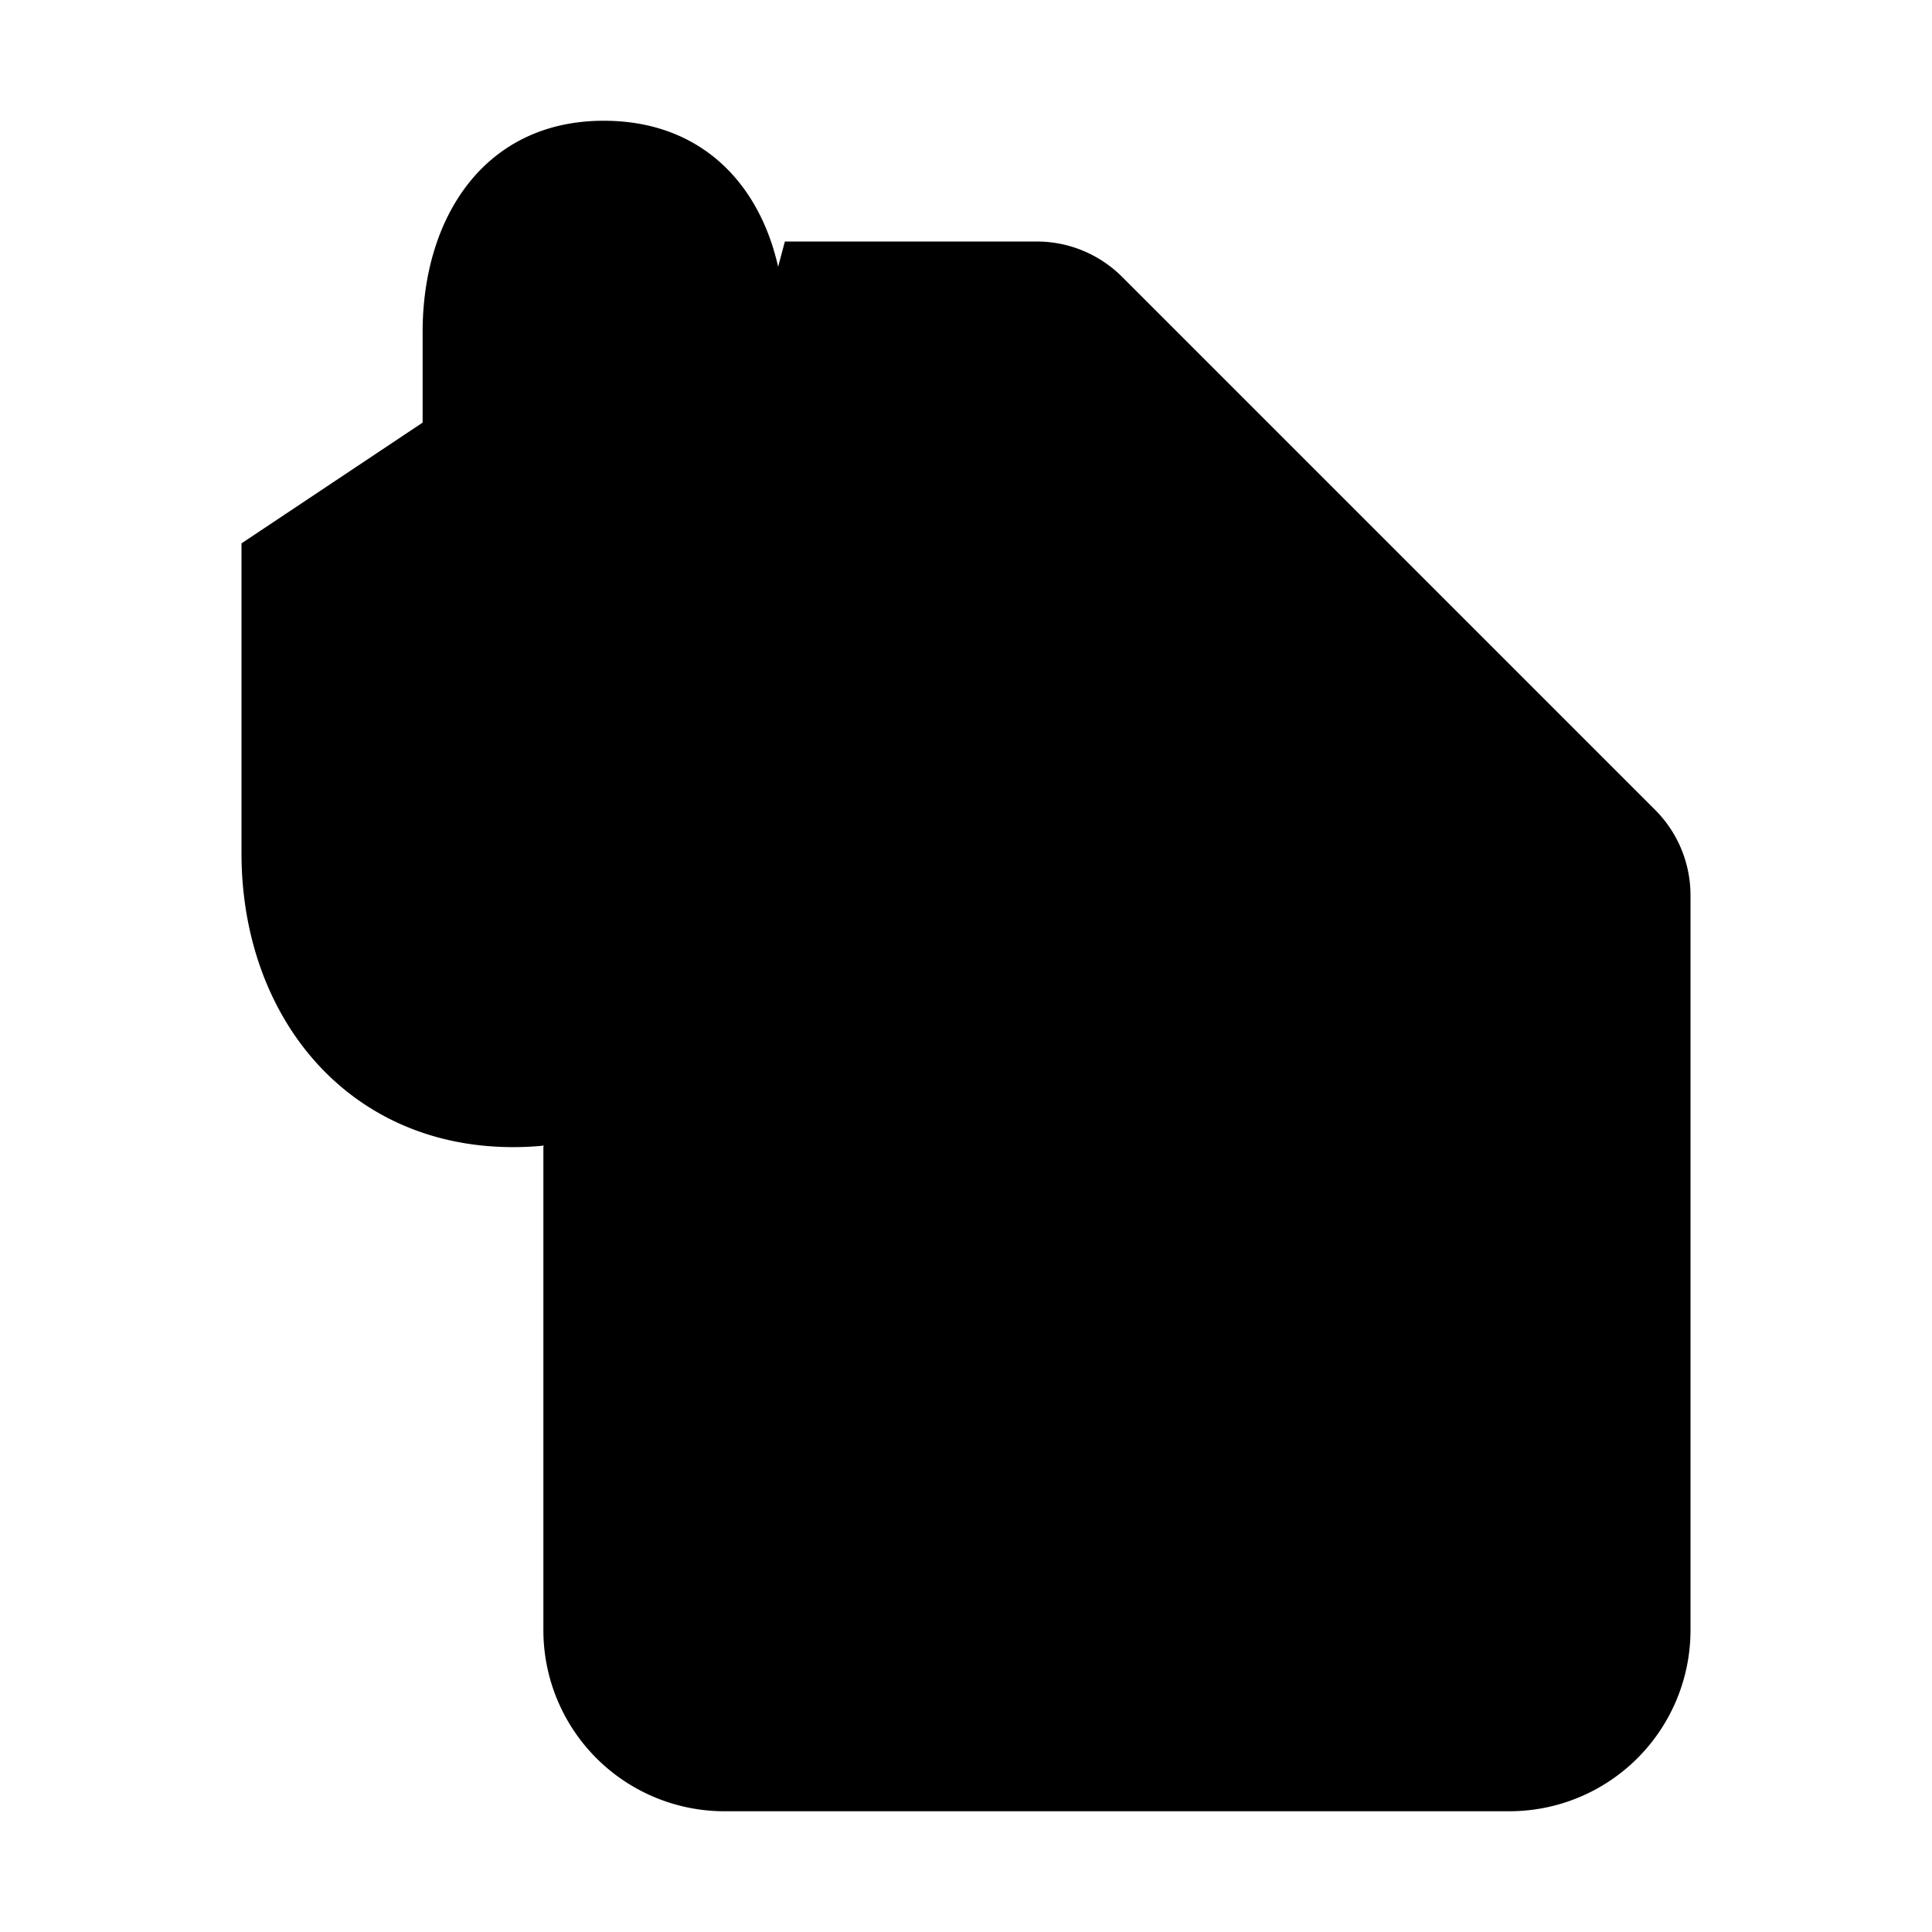
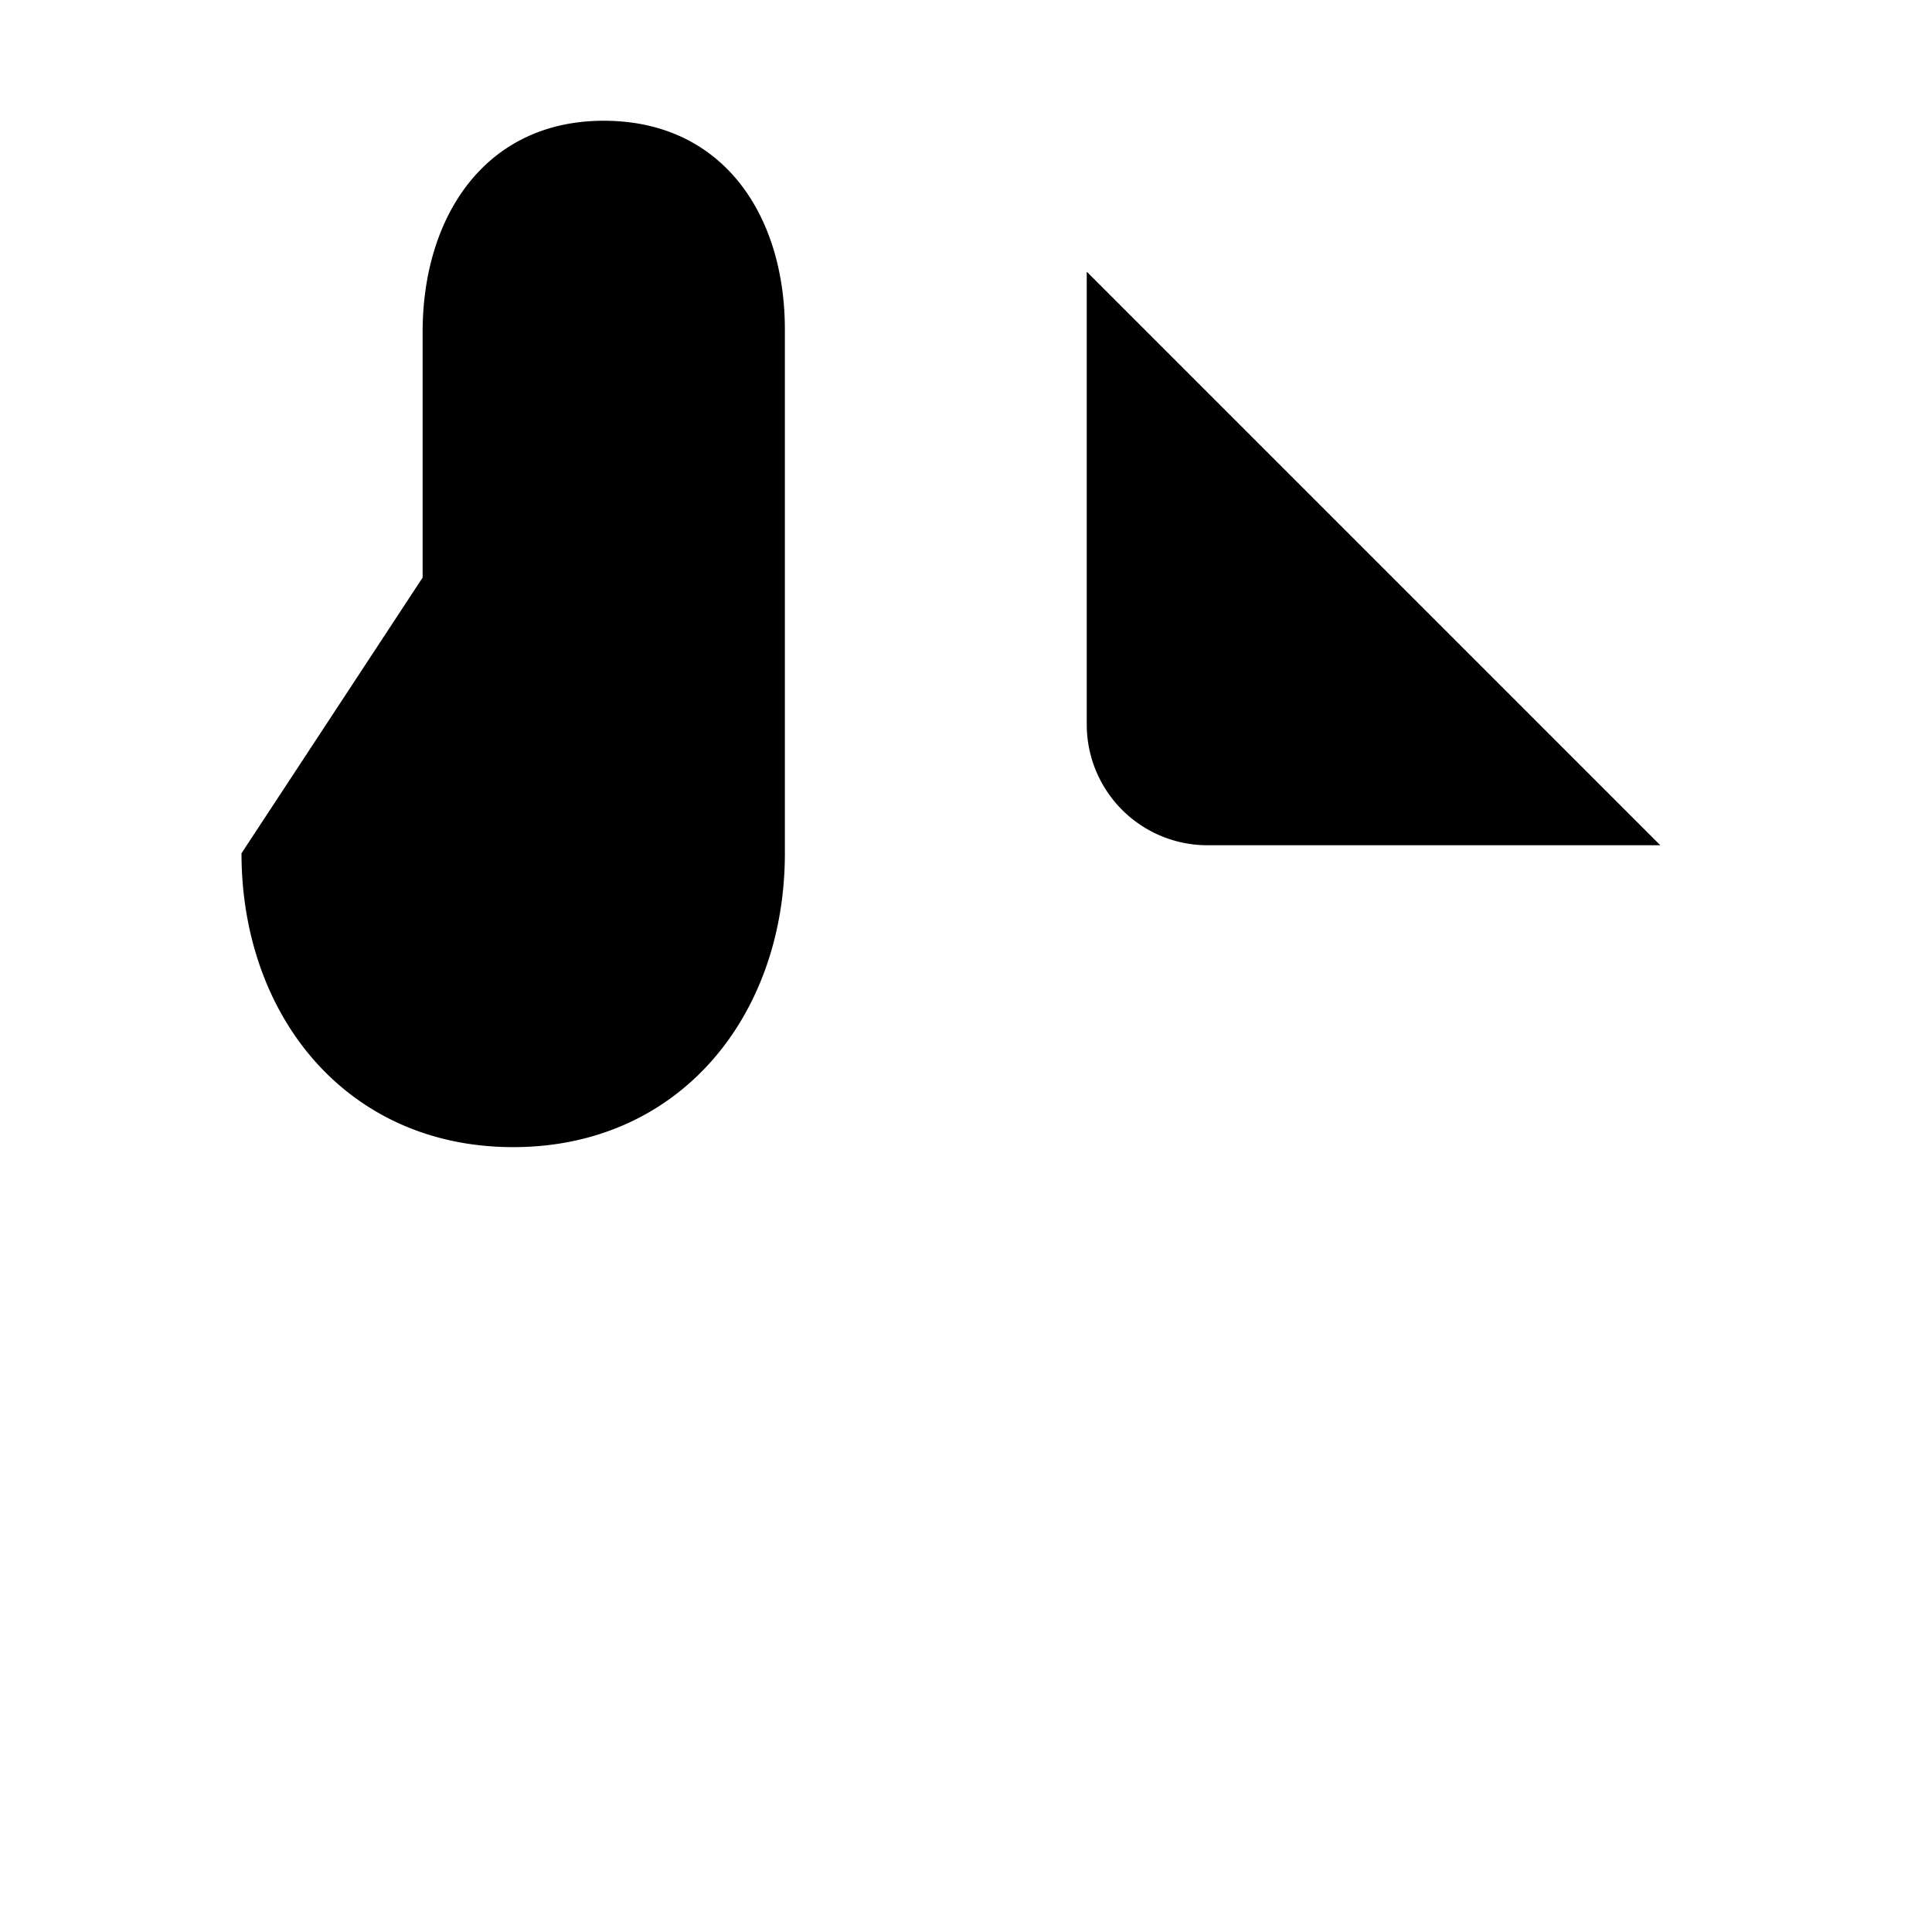
<svg xmlns="http://www.w3.org/2000/svg" viewBox="0 0 512 512" class="ionicon">
-   <path d="M208 64h66.75a32 32 0 0 1 22.62 9.37l141.26 141.26a32 32 0 0 1 9.37 22.62V432a48 48 0 0 1-48 48H192a48 48 0 0 1-48-48V304" stroke-linecap="round" stroke-linejoin="round" class="ionicon-fill-none ionicon-stroke-width" />
  <path d="M288 72v120a32 32 0 0 0 32 32h120" stroke-linecap="round" stroke-linejoin="round" class="ionicon-fill-none ionicon-stroke-width" />
-   <path d="M160 80v152a23.69 23.69 0 0 1-24 24c-12 0-24-9.1-24-24V88c0-30.59 16.57-56 48-56s48 24.8 48 55.38v138.75c0 43-27.82 77.87-72 77.87s-72-34.86-72-77.87V144" stroke-linecap="round" stroke-miterlimit="10" class="ionicon-fill-none ionicon-stroke-width" />
+   <path d="M160 80v152a23.69 23.69 0 0 1-24 24c-12 0-24-9.1-24-24V88c0-30.59 16.57-56 48-56s48 24.8 48 55.38v138.75c0 43-27.82 77.87-72 77.87s-72-34.86-72-77.87" stroke-linecap="round" stroke-miterlimit="10" class="ionicon-fill-none ionicon-stroke-width" />
</svg>